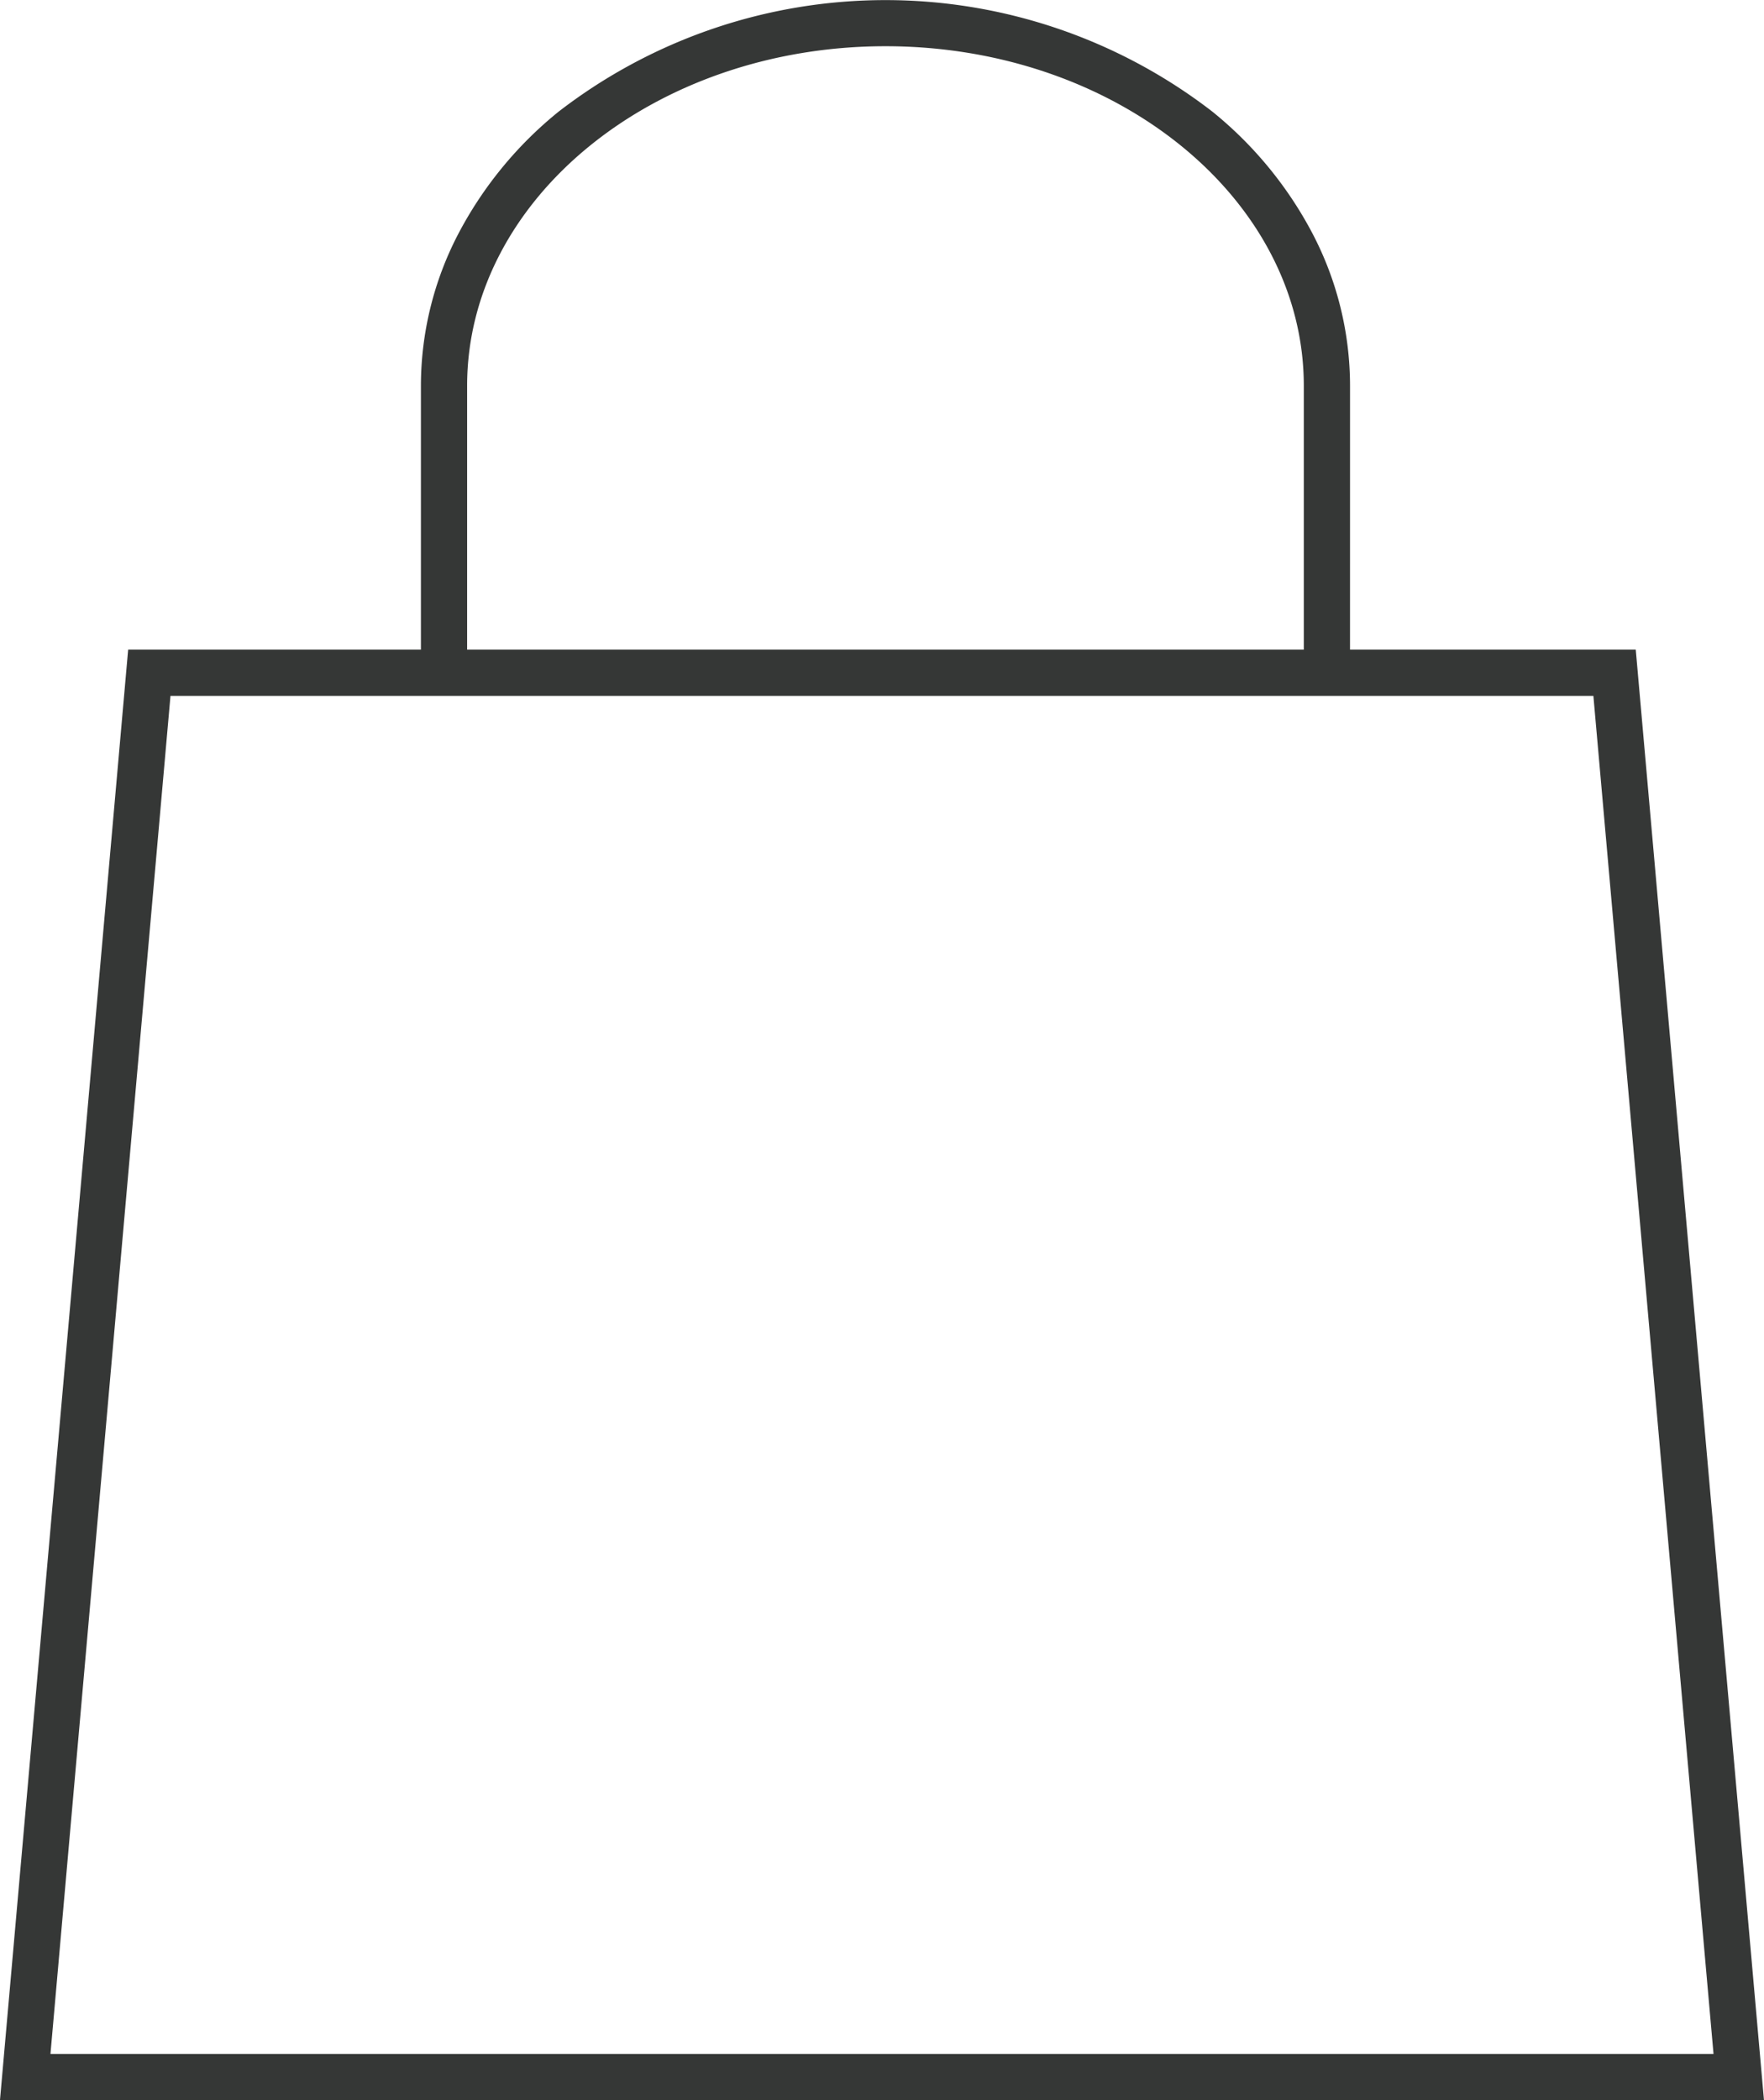
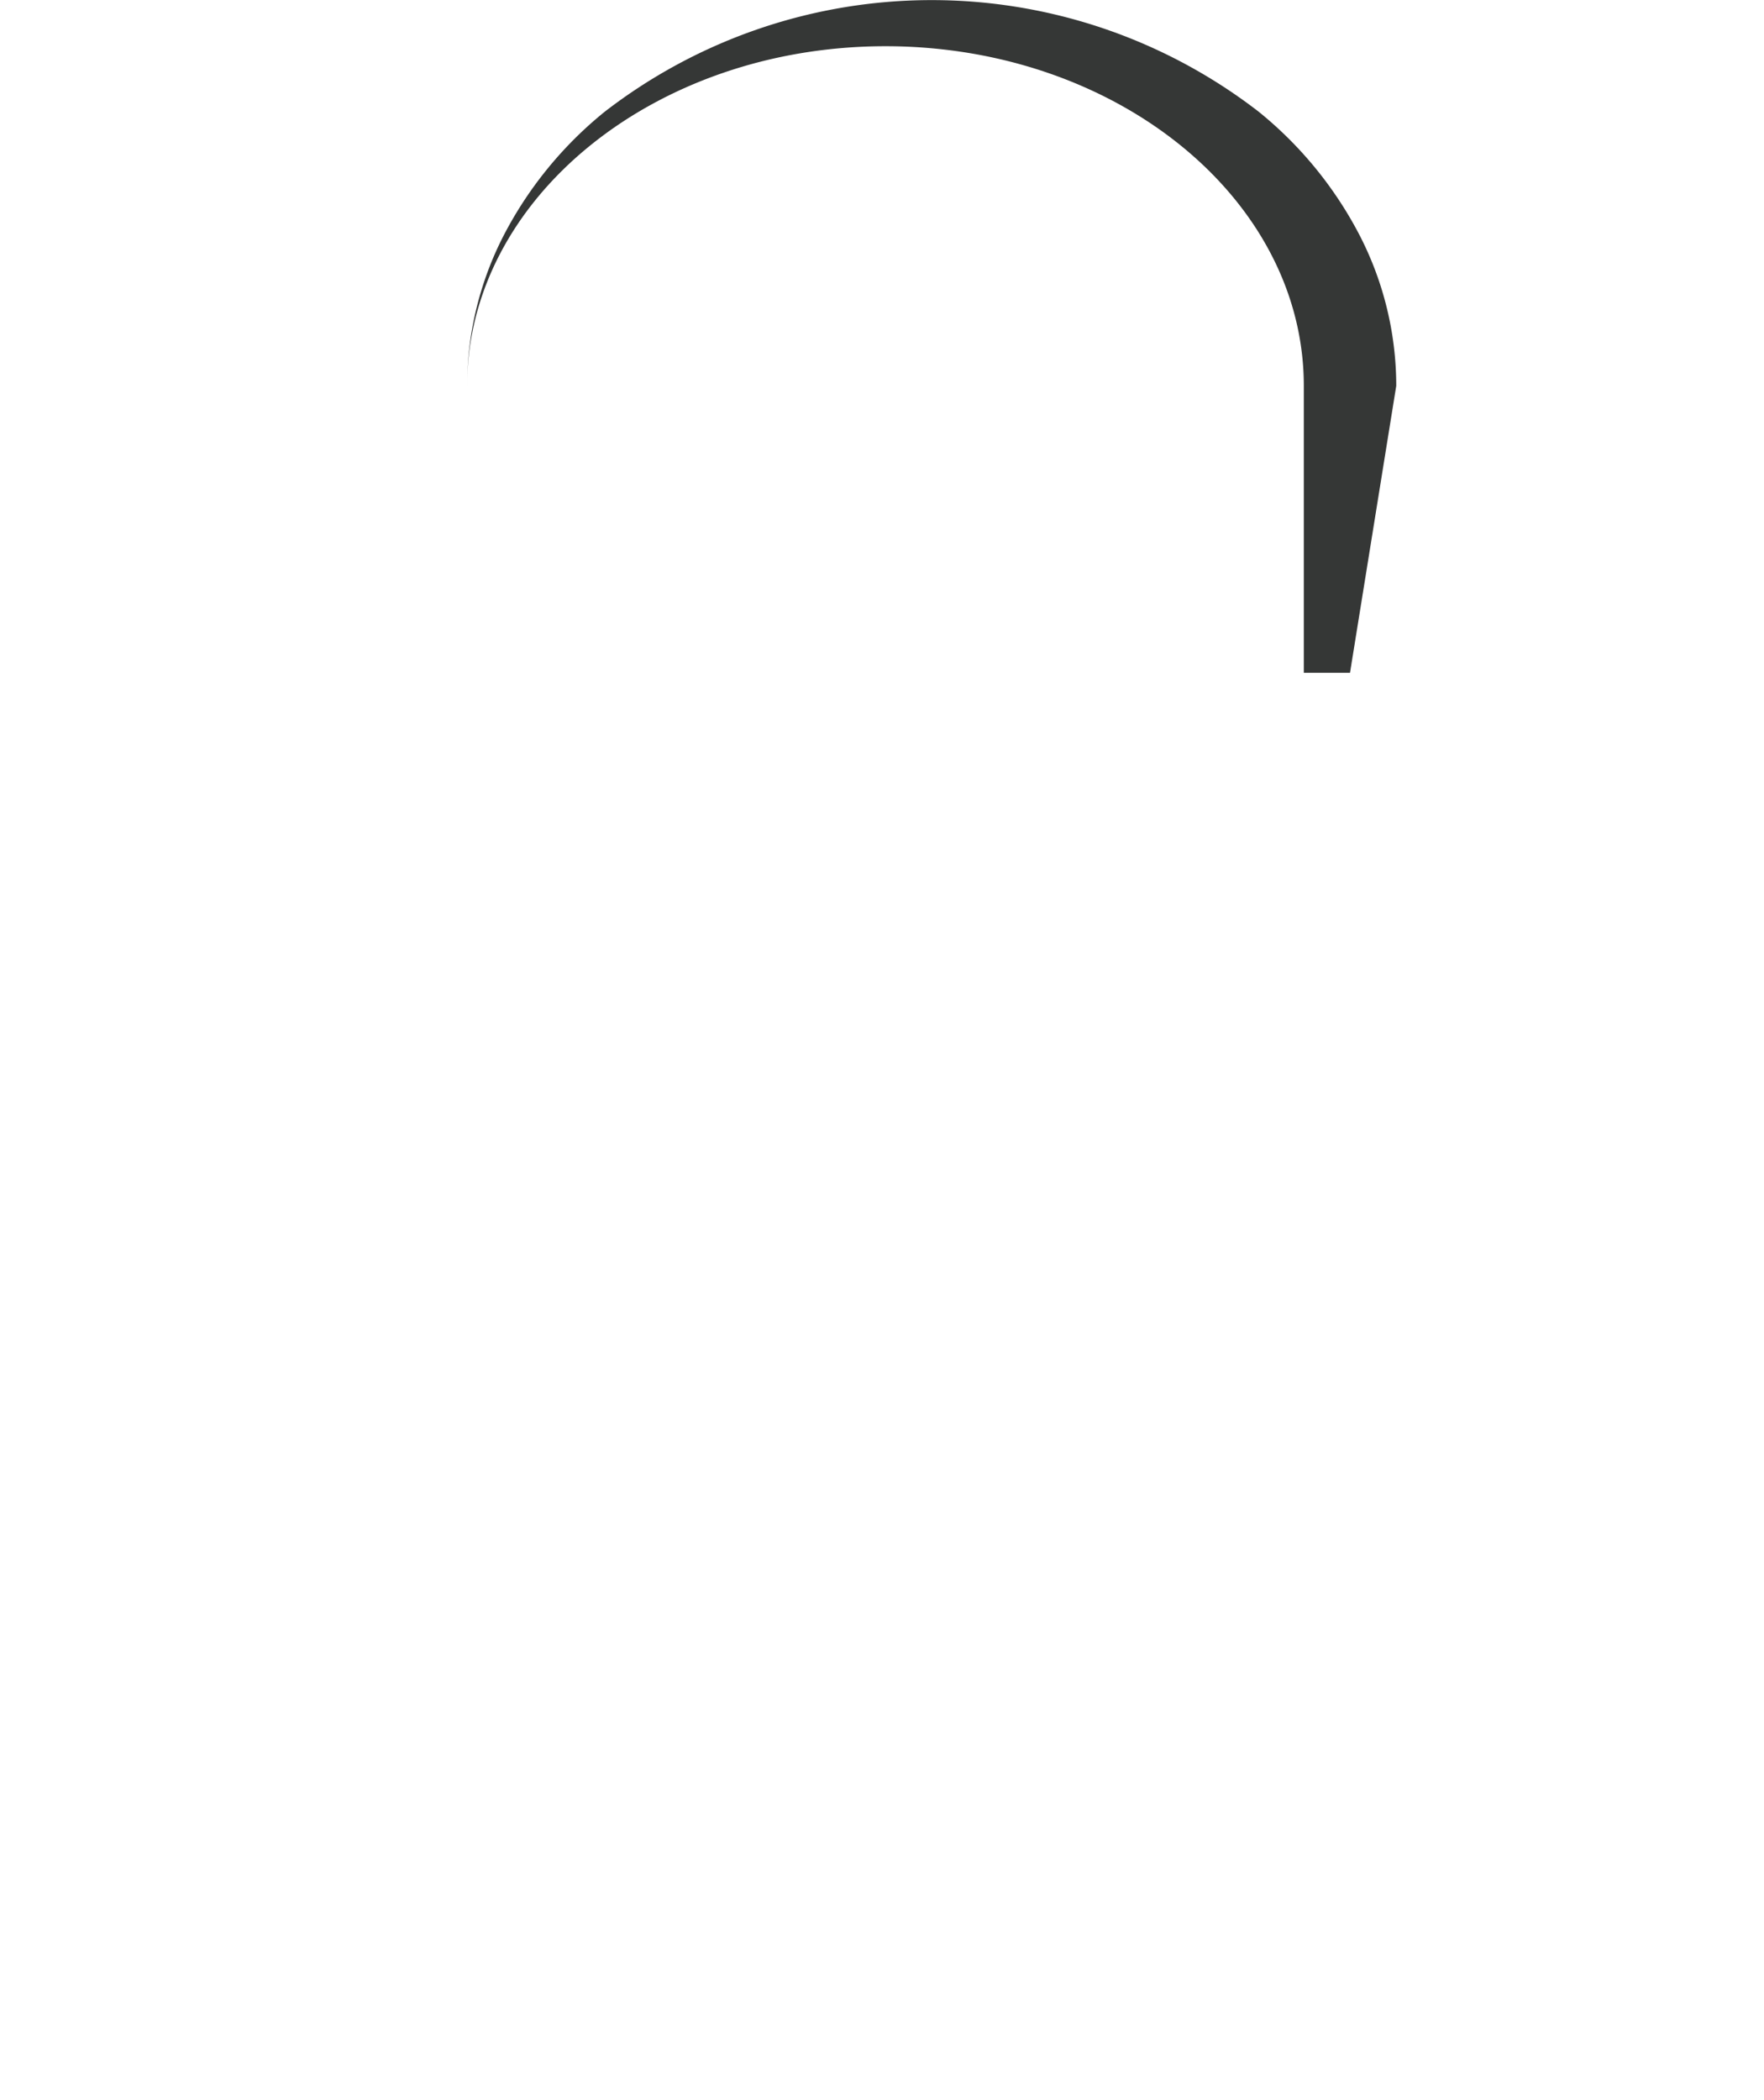
<svg xmlns="http://www.w3.org/2000/svg" width="76.353" height="90.867" viewBox="0 0 76.353 90.867">
  <g transform="translate(1.092 1)">
-     <path d="M218.305,135.265H141.952L147.5,72.507h65.255Zm-74.168-2h71.984l-5.2-58.758H149.332Z" transform="translate(-143.045 -45.398)" fill="#353736" />
-     <path d="M189.778,93.062h-2V80.647c0-8.1-8.123-14.695-18.106-14.695s-18.109,6.592-18.109,14.695V93.062h-2V80.647a14.221,14.221,0,0,1,1.613-6.567,16.865,16.865,0,0,1,4.35-5.3,23.154,23.154,0,0,1,28.292,0,16.863,16.863,0,0,1,4.349,5.3,14.224,14.224,0,0,1,1.612,6.567Z" transform="translate(-132.436 -64.952)" fill="#353736" />
+     <path d="M189.778,93.062h-2V80.647c0-8.1-8.123-14.695-18.106-14.695s-18.109,6.592-18.109,14.695V93.062V80.647a14.221,14.221,0,0,1,1.613-6.567,16.865,16.865,0,0,1,4.35-5.3,23.154,23.154,0,0,1,28.292,0,16.863,16.863,0,0,1,4.349,5.3,14.224,14.224,0,0,1,1.612,6.567Z" transform="translate(-132.436 -64.952)" fill="#353736" />
  </g>
</svg>